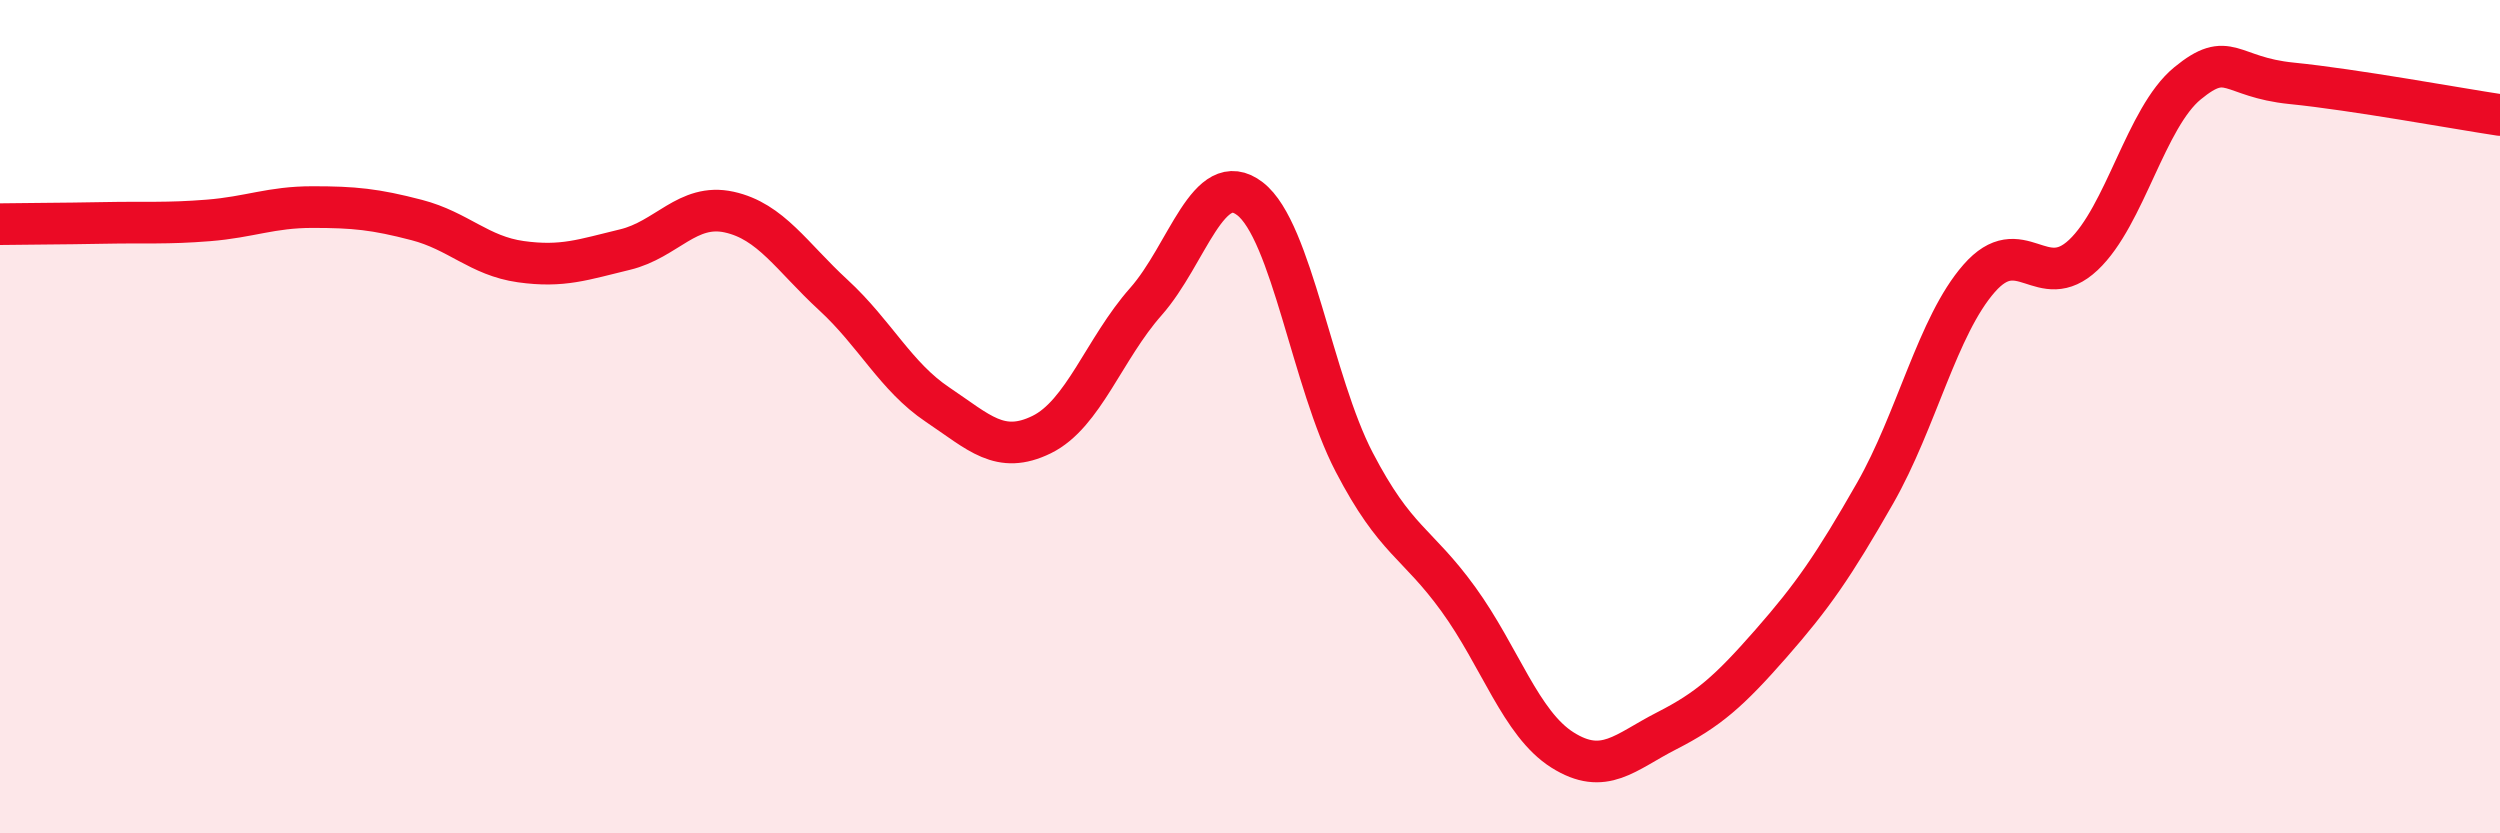
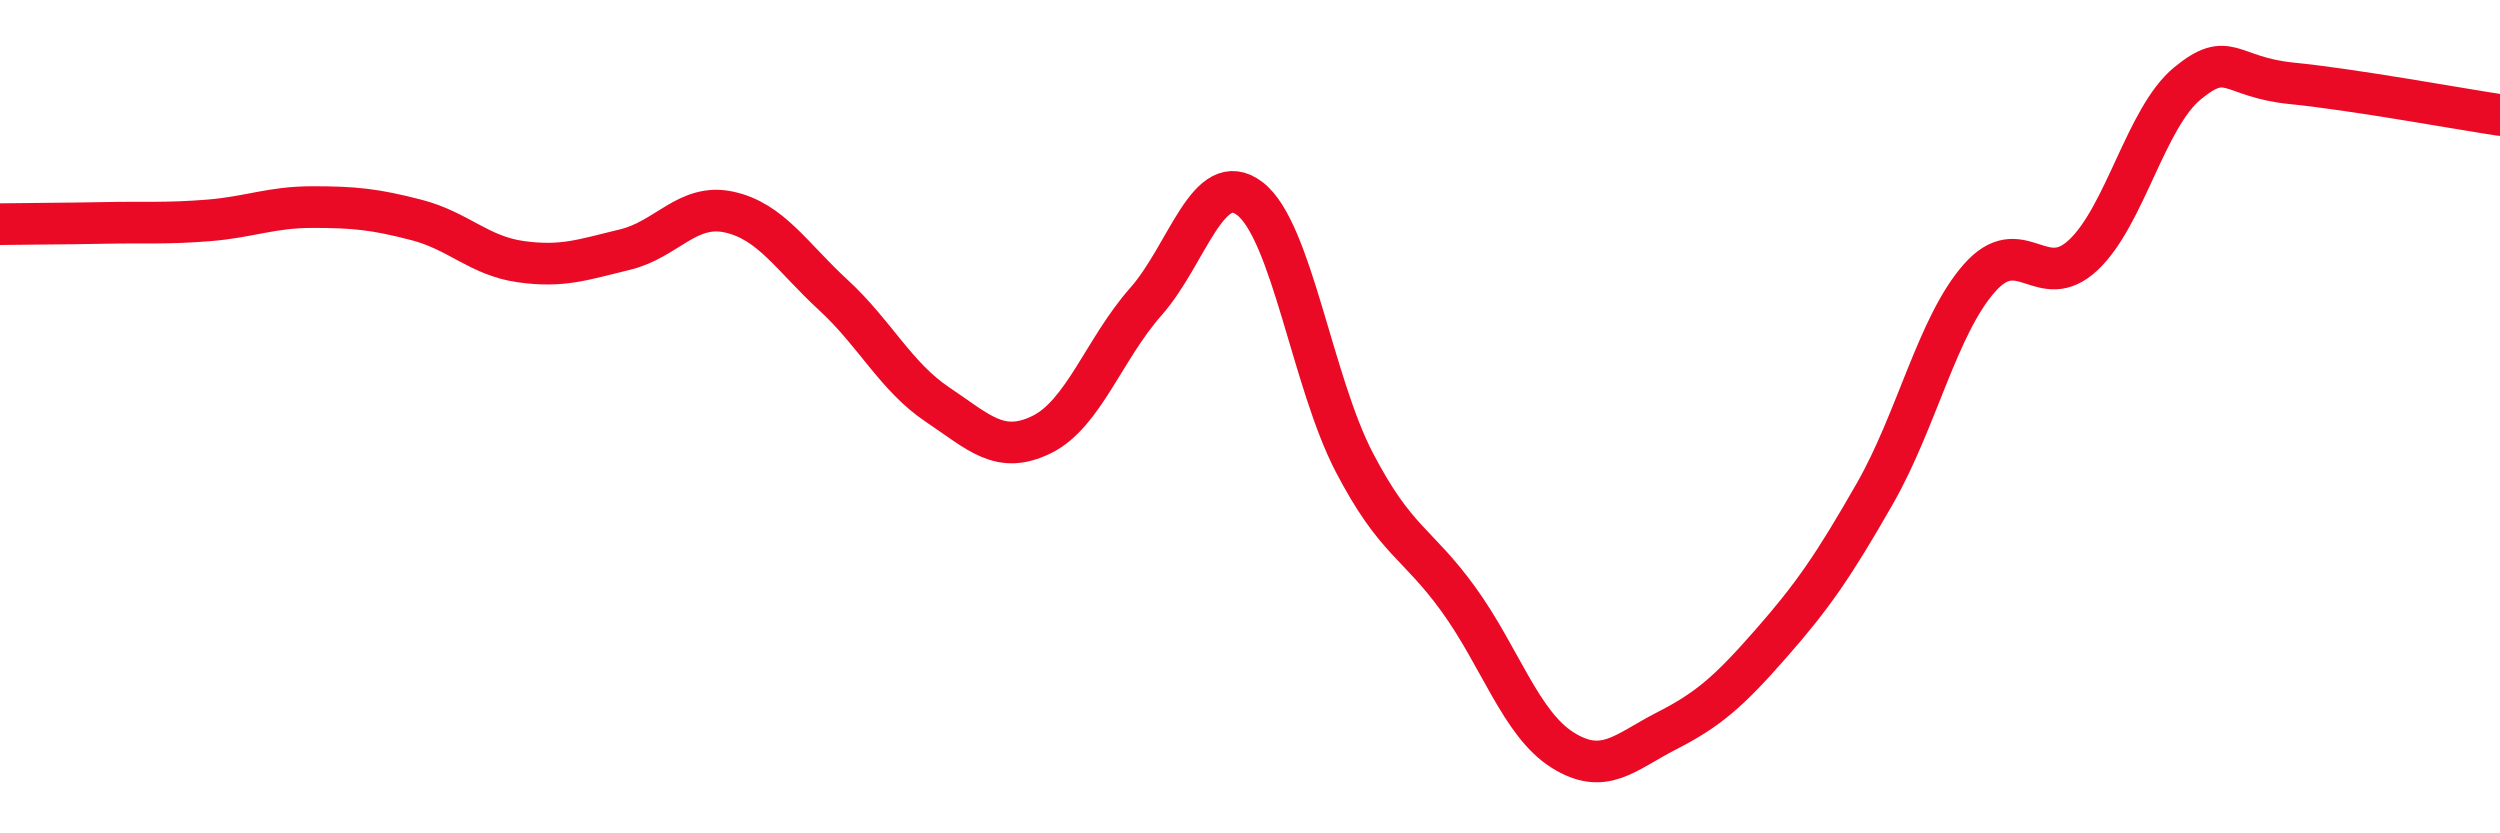
<svg xmlns="http://www.w3.org/2000/svg" width="60" height="20" viewBox="0 0 60 20">
-   <path d="M 0,5.38 C 0.5,5.37 1.5,5.37 2.5,5.35 C 3.5,5.33 4,5.37 5,5.29 C 6,5.21 6.5,4.97 7.5,4.97 C 8.5,4.97 9,5.02 10,5.28 C 11,5.54 11.5,6.14 12.5,6.28 C 13.5,6.42 14,6.23 15,5.99 C 16,5.75 16.5,4.87 17.5,5.09 C 18.5,5.31 19,6.16 20,7.08 C 21,8 21.5,9.04 22.5,9.71 C 23.5,10.38 24,10.92 25,10.43 C 26,9.94 26.5,8.37 27.5,7.24 C 28.5,6.11 29,4 30,4.77 C 31,5.54 31.5,9.17 32.5,11.09 C 33.5,13.01 34,13 35,14.38 C 36,15.76 36.5,17.37 37.5,18 C 38.5,18.63 39,18.05 40,17.54 C 41,17.03 41.5,16.59 42.5,15.45 C 43.5,14.31 44,13.59 45,11.84 C 46,10.09 46.5,7.82 47.5,6.68 C 48.5,5.54 49,7.06 50,6.12 C 51,5.18 51.5,2.82 52.5,2 C 53.5,1.18 53.5,1.85 55,2 C 56.5,2.15 59,2.61 60,2.76L60 20L0 20Z" fill="#EB0A25" opacity="0.1" stroke-linecap="round" stroke-linejoin="round" />
  <path d="M 0,5.38 C 0.5,5.37 1.5,5.37 2.5,5.35 C 3.5,5.33 4,5.37 5,5.29 C 6,5.21 6.5,4.97 7.5,4.97 C 8.5,4.97 9,5.02 10,5.28 C 11,5.54 11.5,6.14 12.5,6.28 C 13.5,6.42 14,6.23 15,5.99 C 16,5.75 16.5,4.87 17.5,5.09 C 18.5,5.31 19,6.16 20,7.08 C 21,8 21.5,9.04 22.5,9.71 C 23.5,10.38 24,10.92 25,10.43 C 26,9.94 26.5,8.37 27.5,7.24 C 28.5,6.11 29,4 30,4.77 C 31,5.54 31.5,9.17 32.5,11.09 C 33.5,13.01 34,13 35,14.38 C 36,15.76 36.5,17.37 37.5,18 C 38.5,18.63 39,18.05 40,17.54 C 41,17.03 41.5,16.59 42.5,15.45 C 43.5,14.31 44,13.59 45,11.84 C 46,10.09 46.5,7.82 47.5,6.68 C 48.5,5.54 49,7.06 50,6.12 C 51,5.18 51.5,2.82 52.5,2 C 53.5,1.18 53.5,1.85 55,2 C 56.5,2.15 59,2.61 60,2.76" stroke="#EB0A25" stroke-width="1" fill="none" stroke-linecap="round" stroke-linejoin="round" />
</svg>